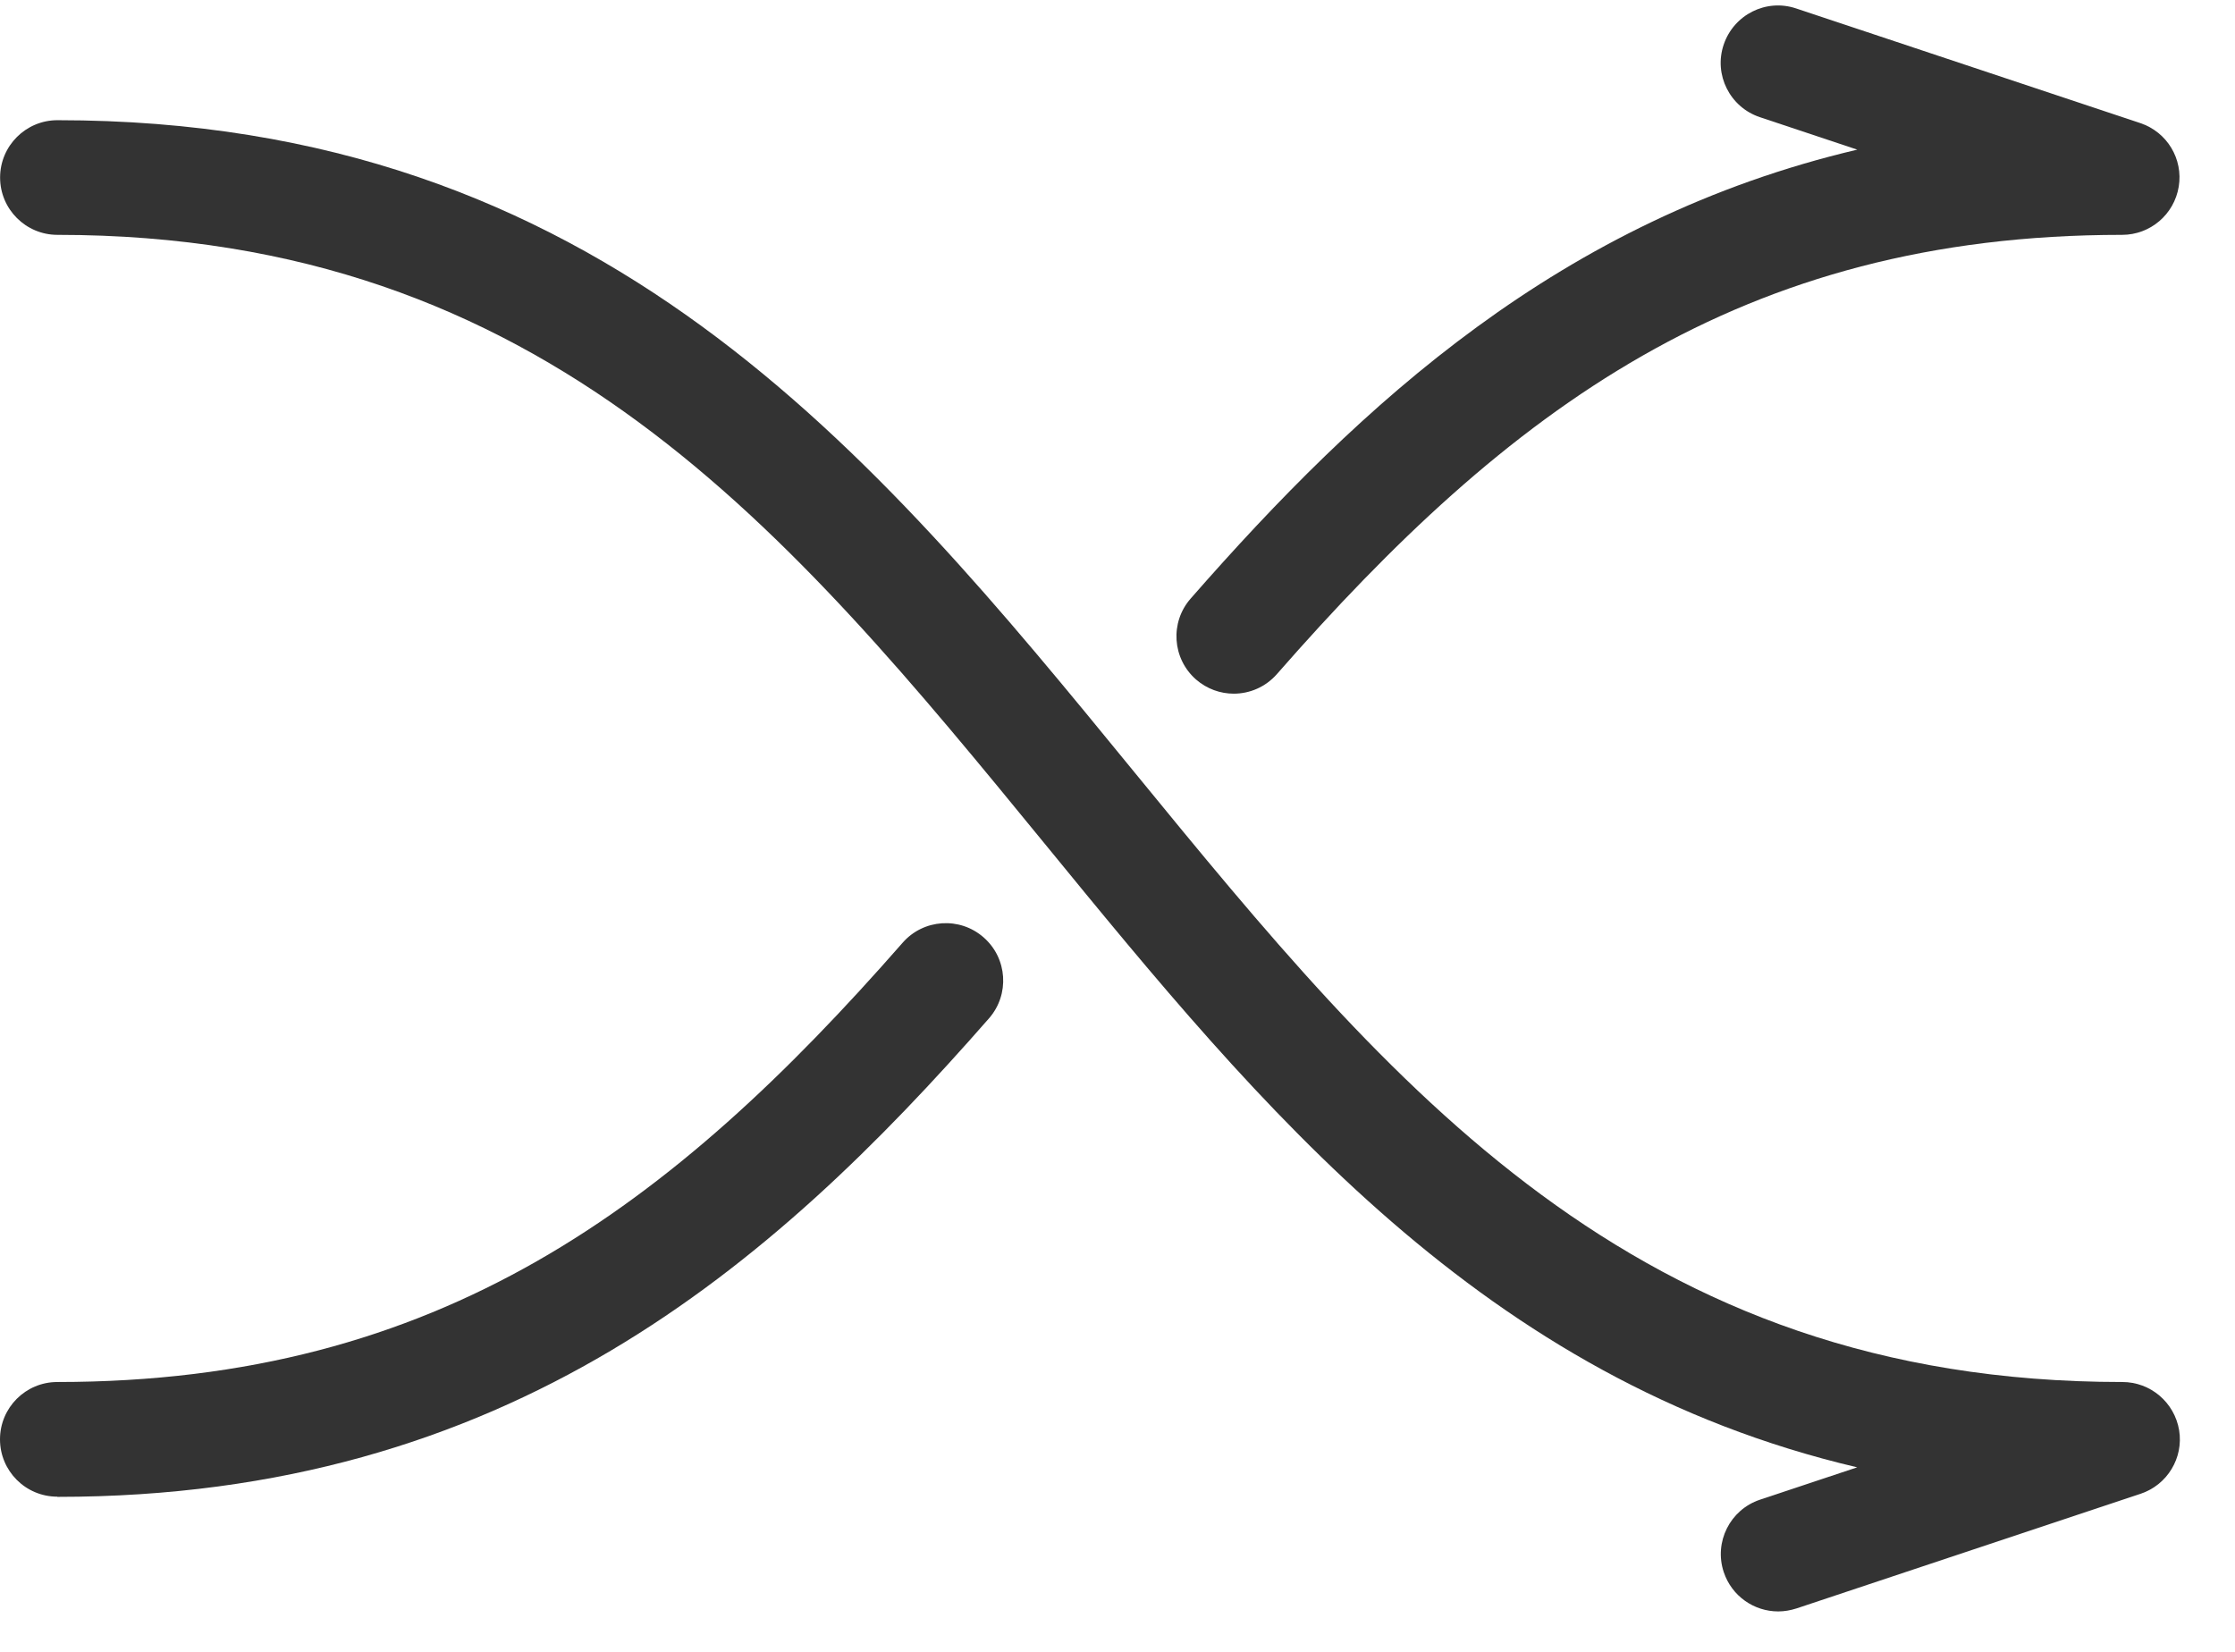
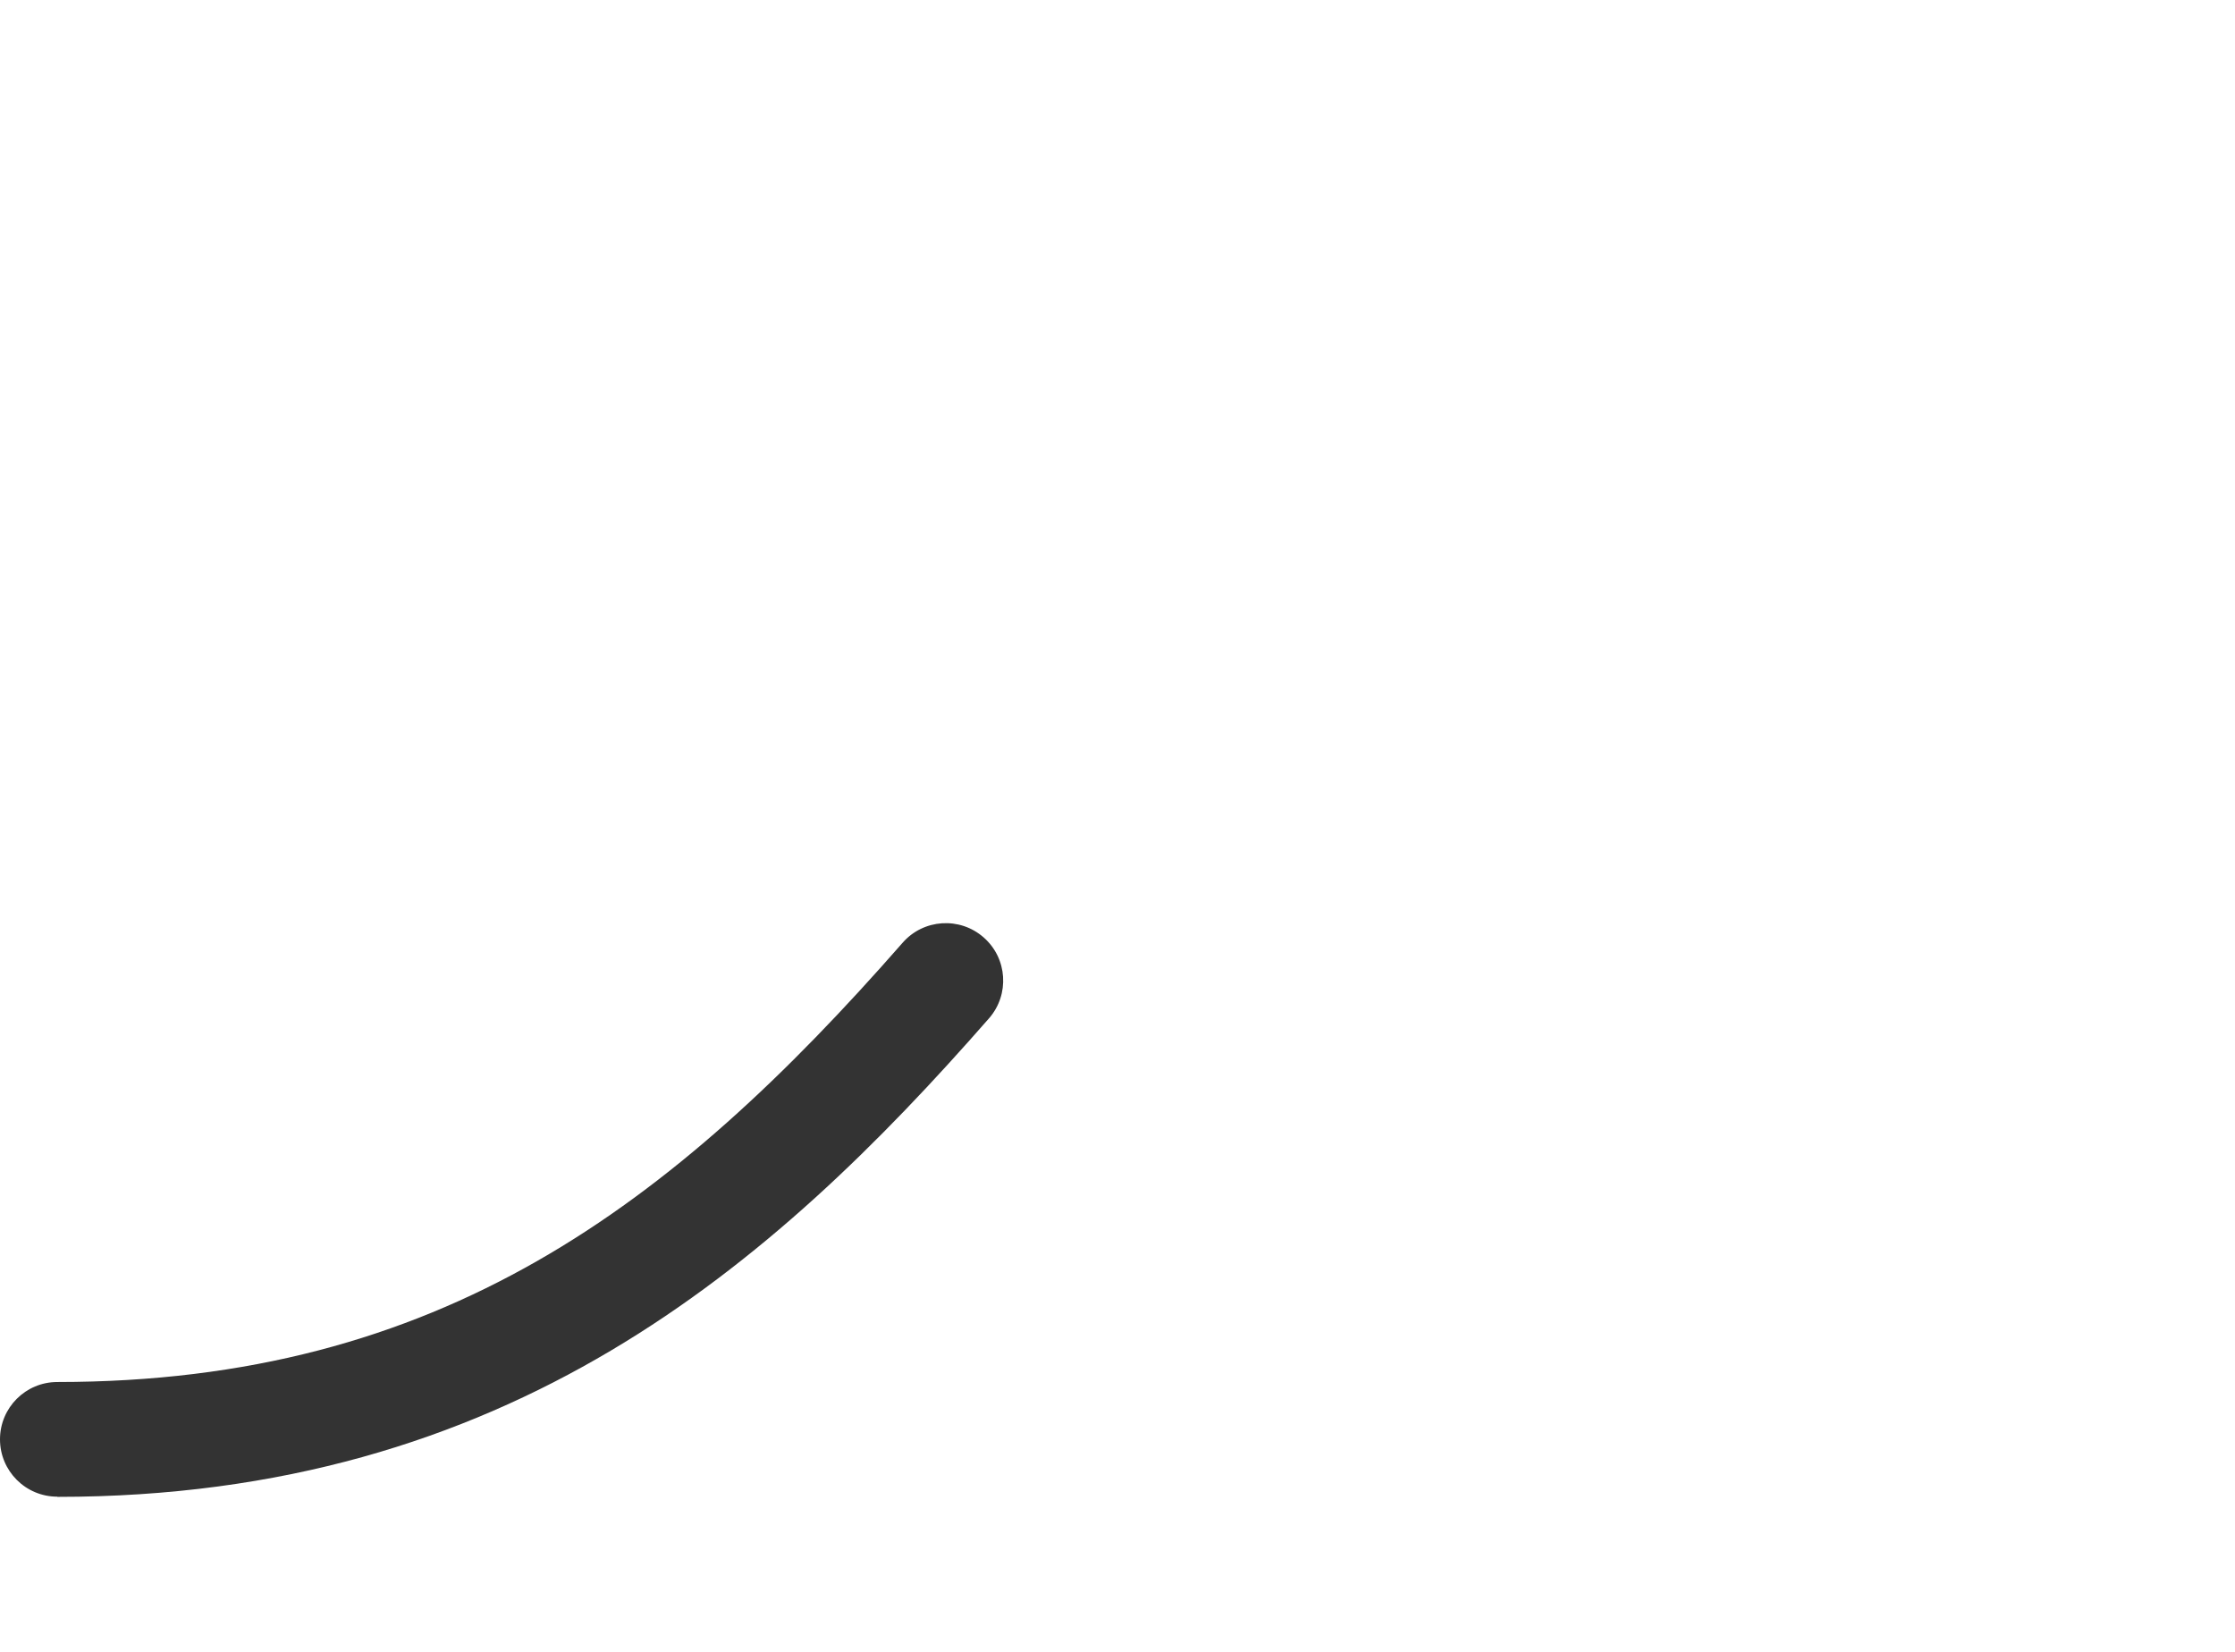
<svg xmlns="http://www.w3.org/2000/svg" xmlns:ns1="http://www.bohemiancoding.com/sketch/ns" width="23px" height="17px" viewBox="0 0 23 17" version="1.1">
  <title>0237-shuffle copy 6</title>
  <desc>Created with Sketch.</desc>
  <defs />
  <g id="httpme" stroke="none" stroke-width="1" fill="none" fill-rule="evenodd" ns1:type="MSPage">
    <g id="home" ns1:type="MSArtboardGroup" transform="translate(-215, -840)" fill="#333333">
      <g id="products-copy" ns1:type="MSLayerGroup" transform="translate(0, 492)">
        <g id="reseller-copy-5" transform="translate(91, 142)" ns1:type="MSShapeGroup">
          <g id="bandwidth-+-Storage-+-domains" transform="translate(24, 200)">
            <g id="bandwidth" transform="translate(100, 0)">
              <g id="0237-shuffle-copy-6" transform="translate(0, 5.82)">
-                 <path d="M18.299,16.764 C18.052,16.764 17.822,16.608 17.739,16.36 C17.636,16.051 17.803,15.717 18.112,15.614 L19.112,15.281 C15.261,14.377 12.979,11.587 10.76,8.874 C8.119,5.647 5.624,2.597 0.591,2.597 C0.266,2.597 0.001,2.333 0.001,2.007 C0.001,1.681 0.266,1.417 0.591,1.417 C6.184,1.417 8.975,4.827 11.673,8.126 C14.314,11.353 16.809,14.403 21.841,14.403 C22.131,14.403 22.377,14.613 22.425,14.899 C22.472,15.184 22.303,15.462 22.029,15.553 L18.488,16.733 C18.426,16.753 18.362,16.764 18.301,16.764 L18.299,16.764 Z" id="Shape" />
-                 <path d="M12.697,7.319 C12.559,7.319 12.421,7.271 12.308,7.173 C12.063,6.958 12.038,6.585 12.253,6.34 C14.013,4.329 16.064,2.438 19.113,1.72 L18.111,1.386 C17.802,1.283 17.634,0.949 17.738,0.64 C17.842,0.331 18.175,0.163 18.484,0.267 L22.026,1.447 C22.301,1.539 22.468,1.816 22.421,2.101 C22.374,2.387 22.128,2.597 21.838,2.597 C17.903,2.597 15.515,4.405 13.14,7.118 C13.023,7.251 12.86,7.319 12.696,7.319 L12.697,7.319 Z" id="Shape" />
                <path d="M0.59,15.583 C0.264,15.583 0,15.319 0,14.993 C0,14.667 0.264,14.403 0.59,14.403 C4.525,14.403 6.913,12.595 9.289,9.882 C9.503,9.637 9.877,9.612 10.122,9.827 C10.368,10.042 10.392,10.415 10.178,10.66 C7.939,13.217 5.228,15.585 0.59,15.585 L0.59,15.583 Z" id="Shape" />
              </g>
            </g>
          </g>
        </g>
      </g>
    </g>
  </g>
</svg>